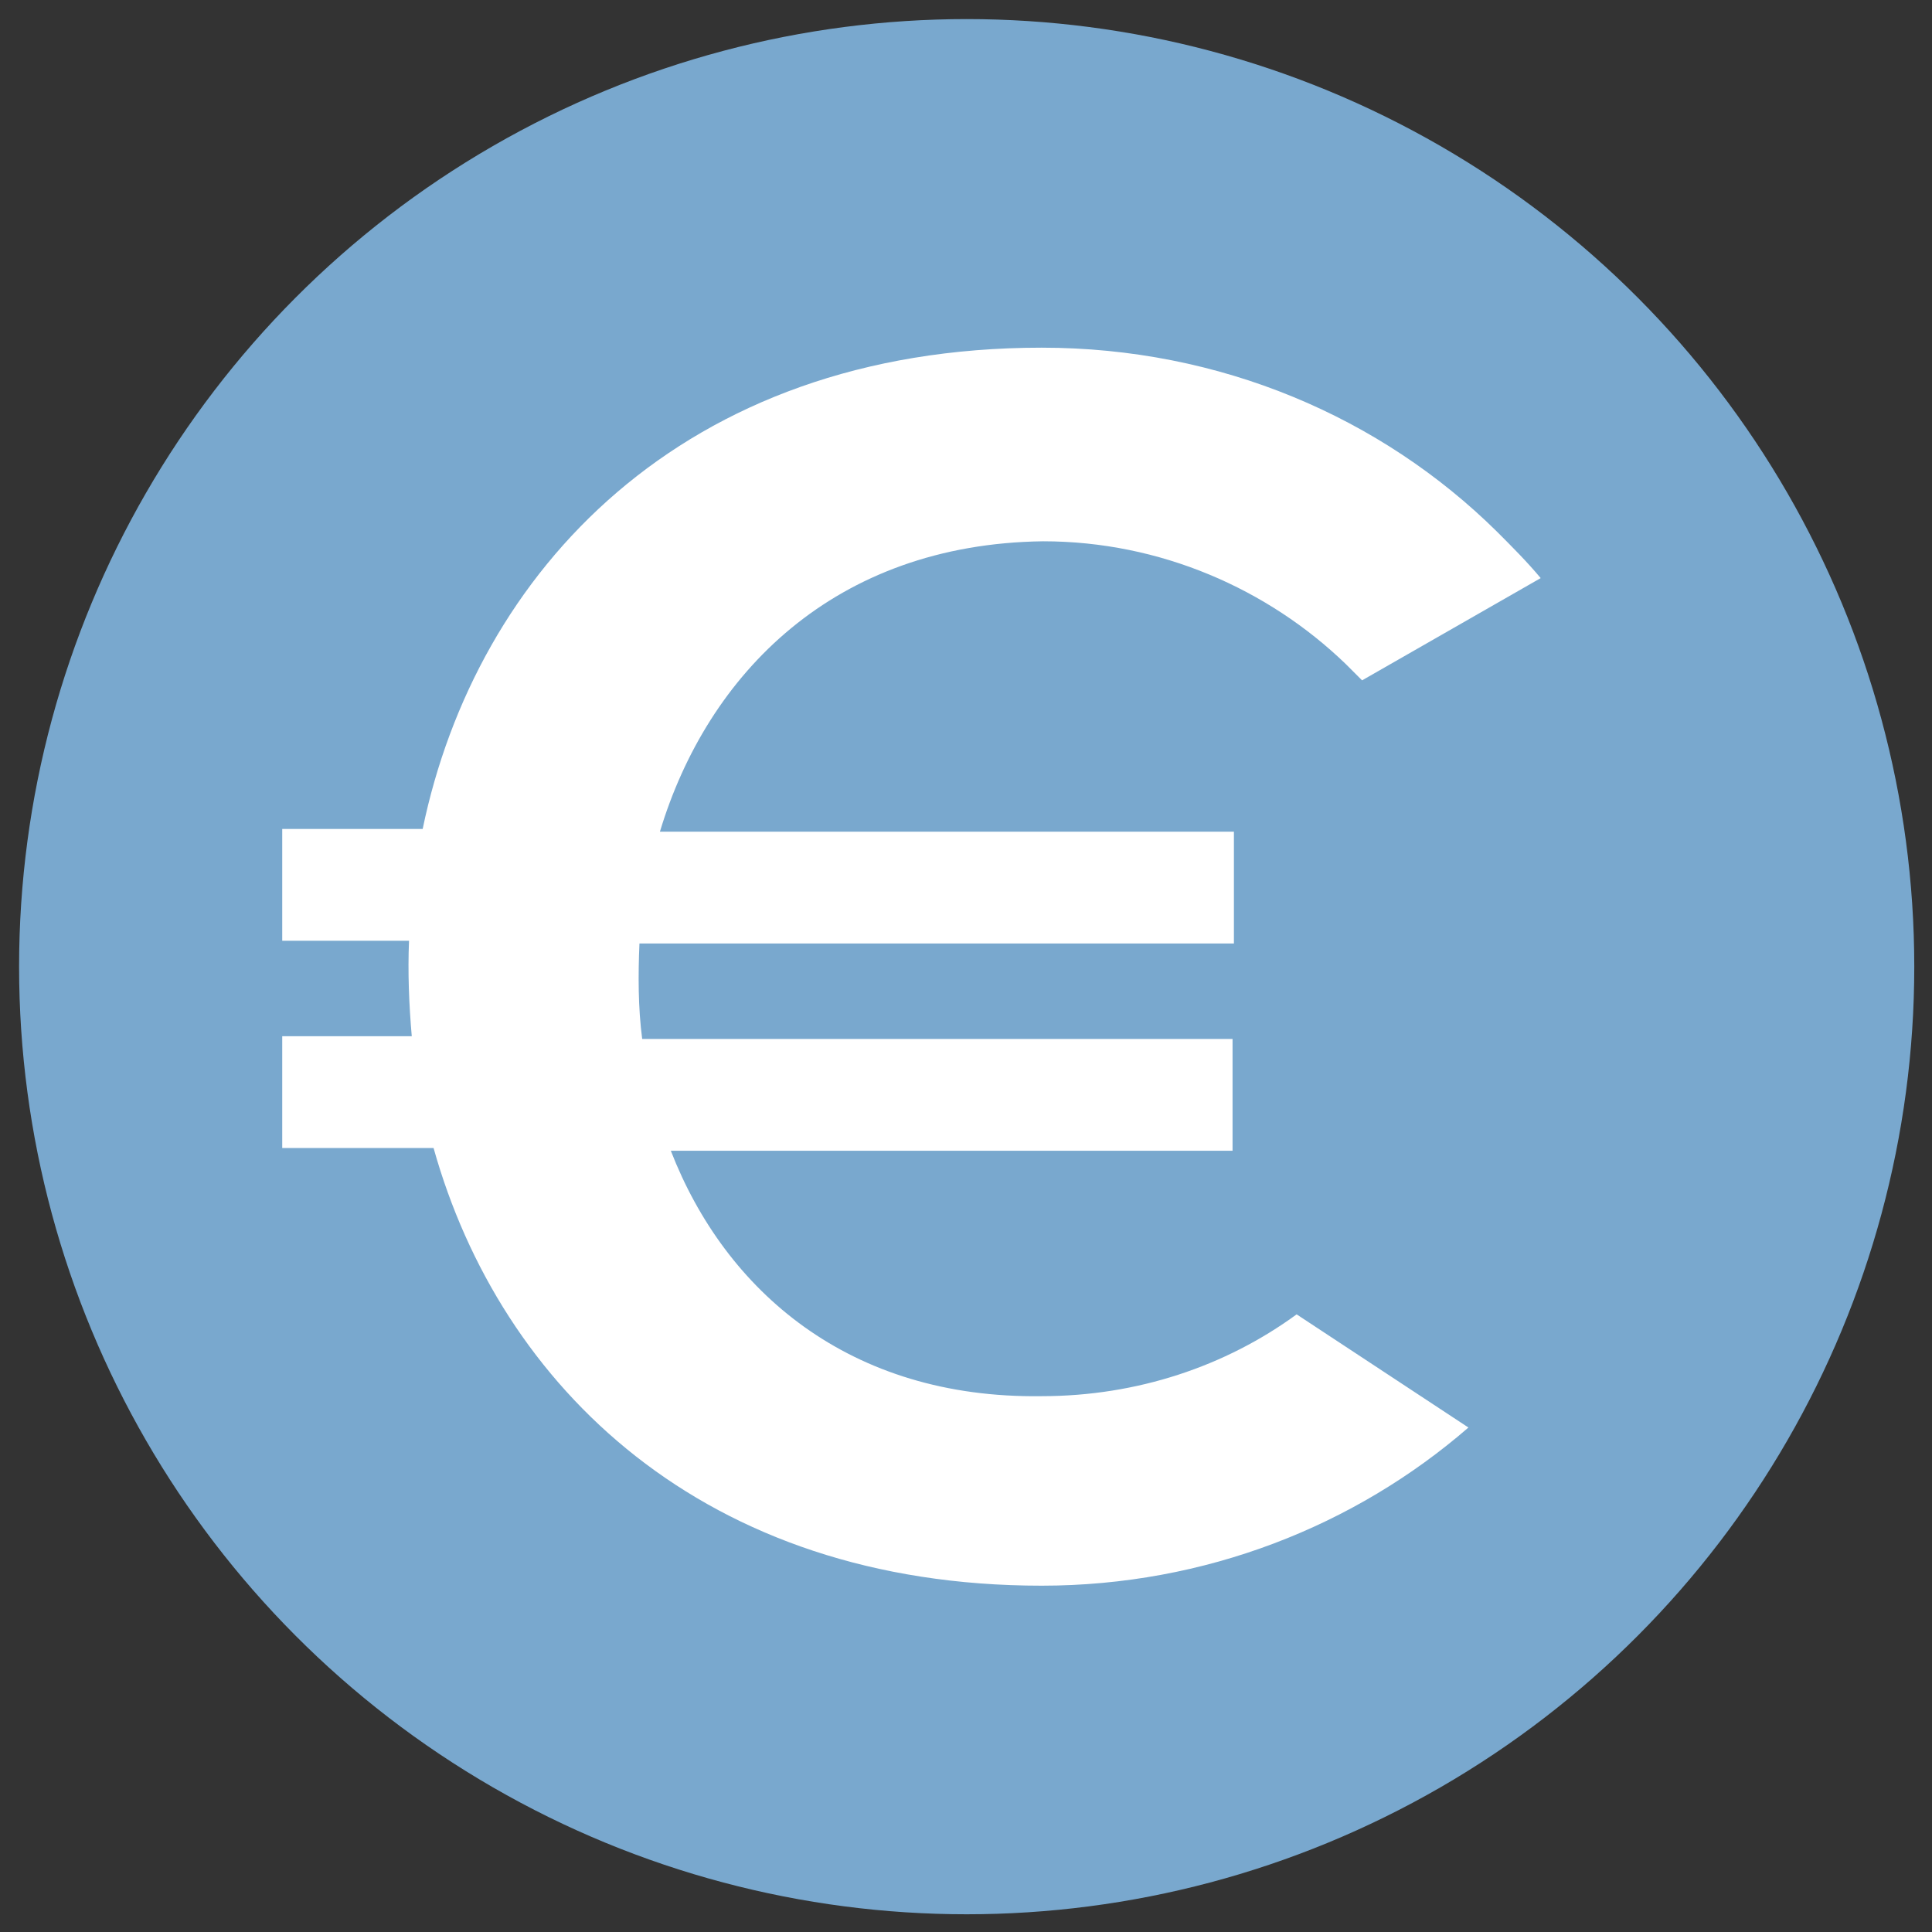
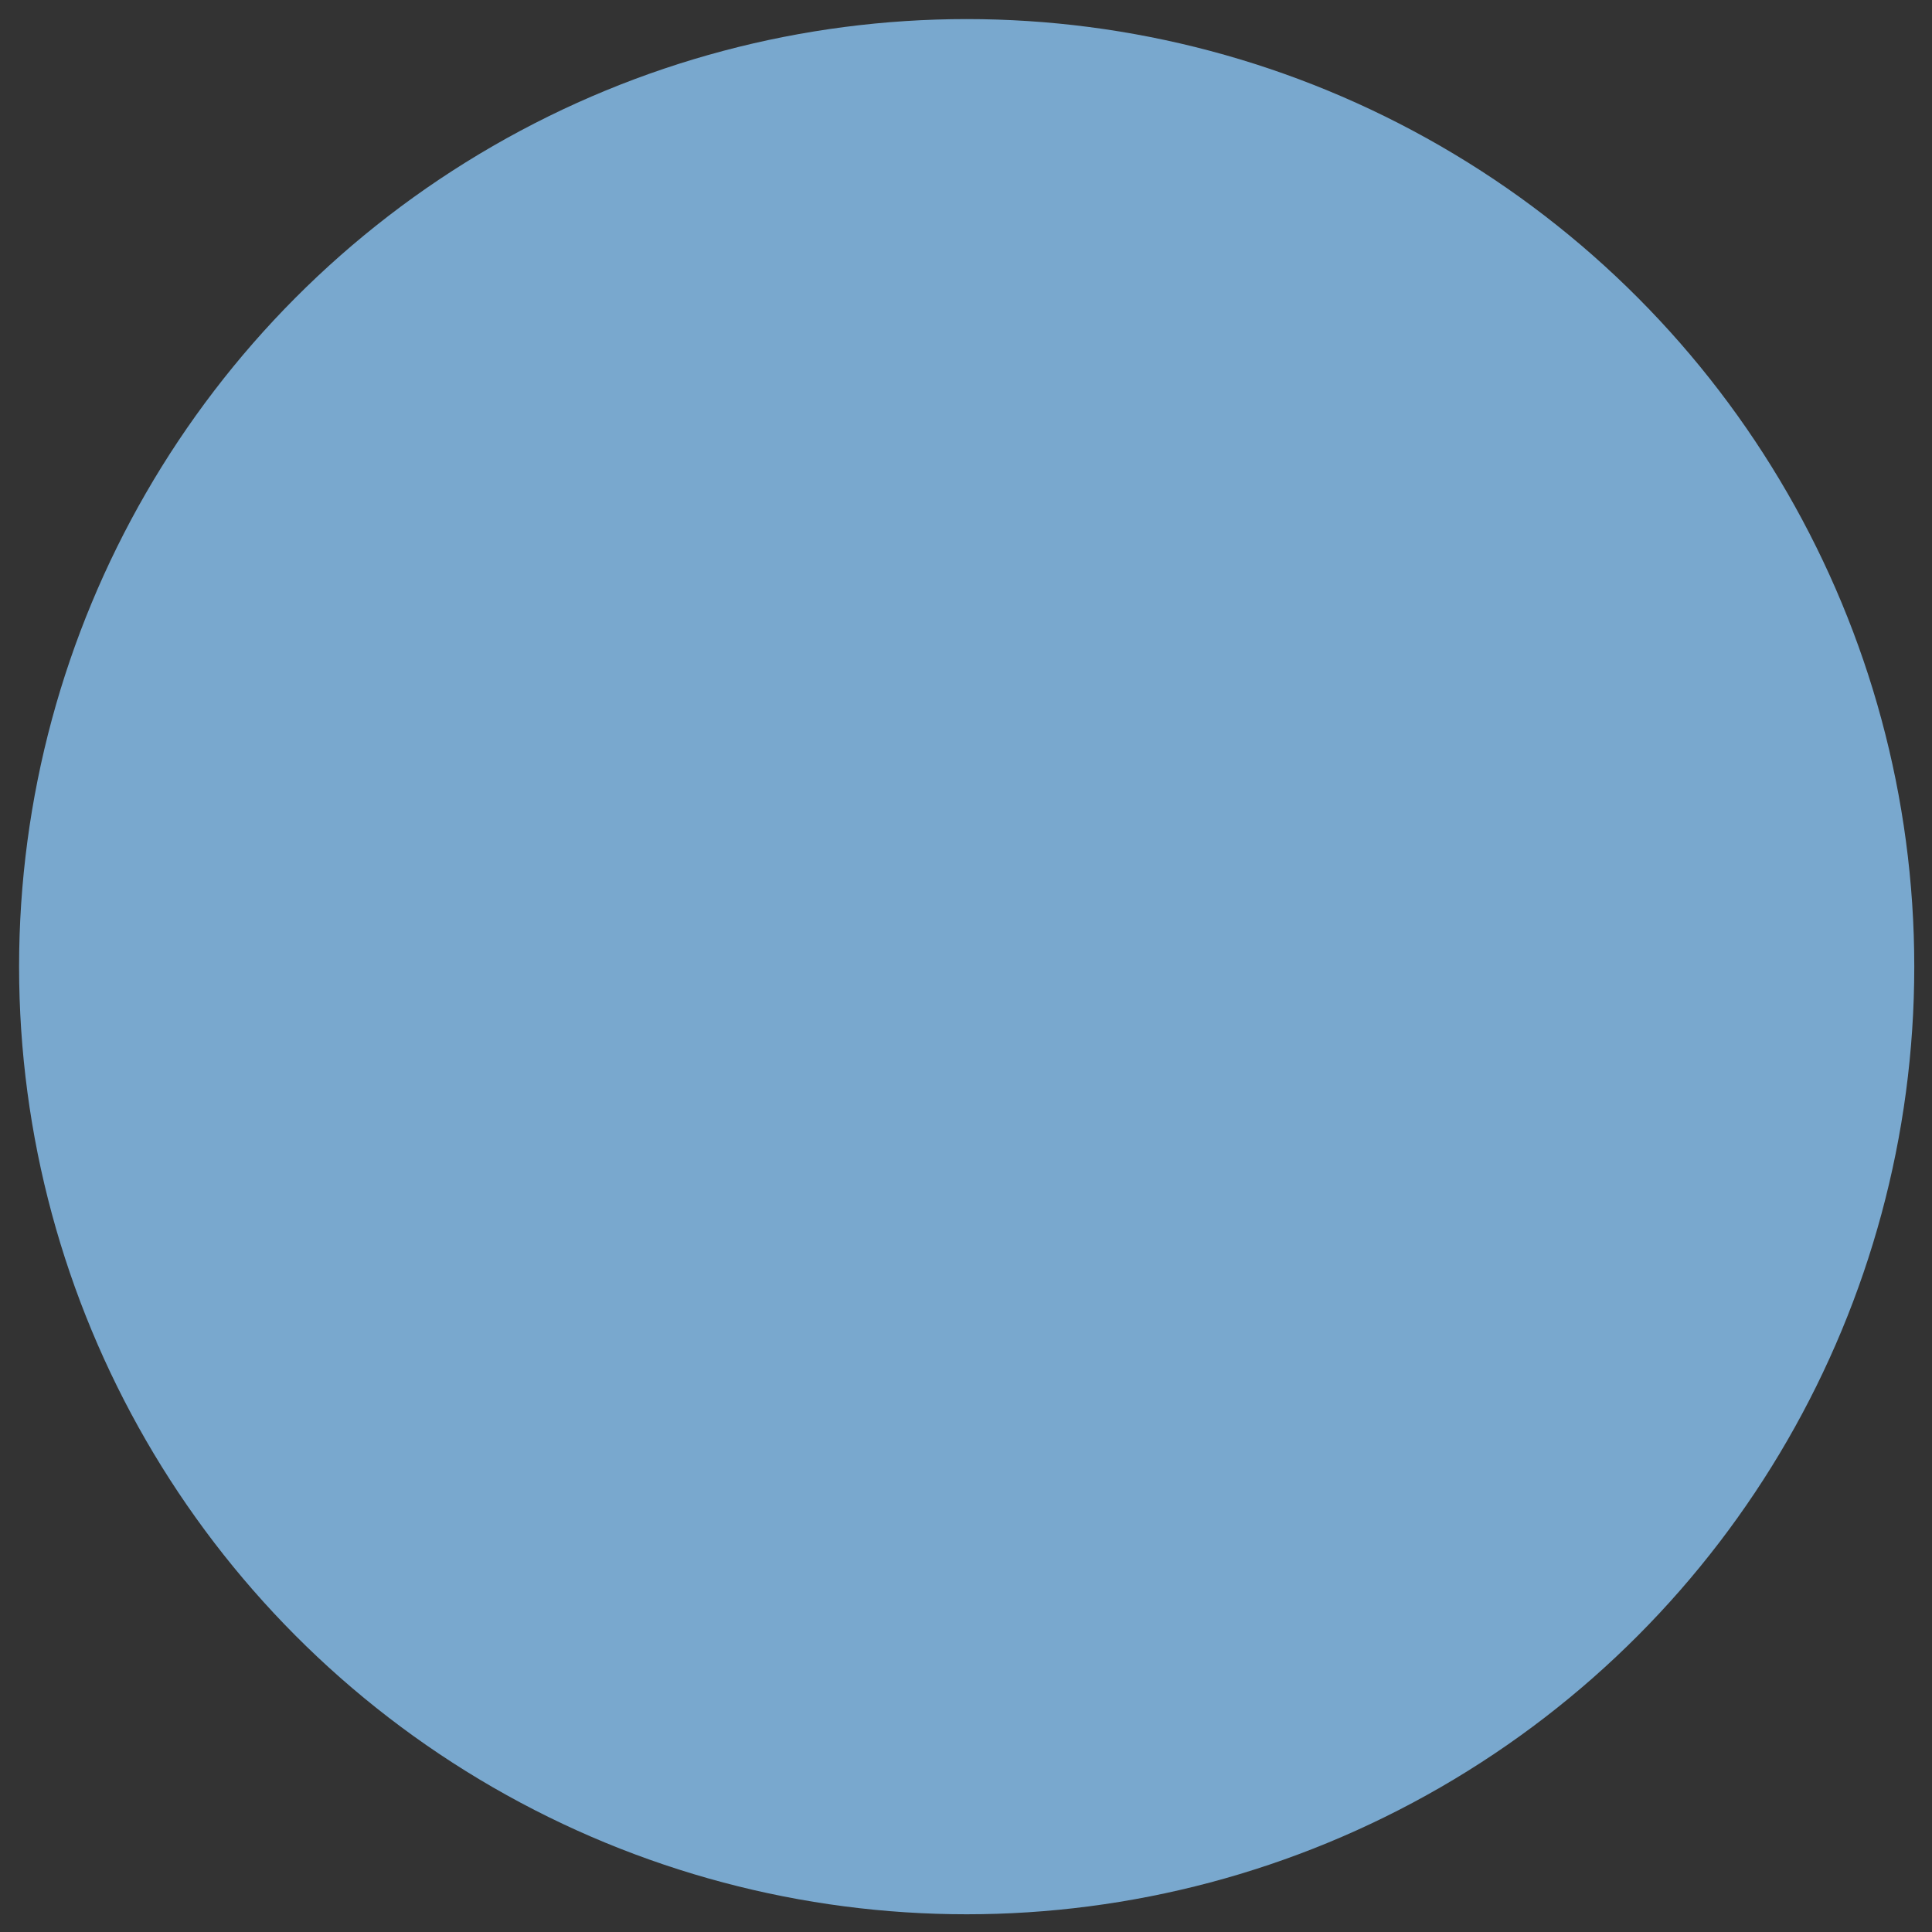
<svg xmlns="http://www.w3.org/2000/svg" version="1.1" id="Ebene_1" x="0px" y="0px" viewBox="0 0 141.7 141.7" style="enable-background:new 0 0 141.7 141.7;" xml:space="preserve">
  <rect x="0" y="0" width="141.7" height="141.7" fill="#333333" stroke="none" />
  <style type="text/css">
	.st0{fill:#79A8CE;}
	.st1{fill:#FFFFFF;}
</style>
  <circle class="st0" cx="70.9" cy="70.9" r="69.5" />
  <g>
    <g>
-       <path class="st1" d="M20.7,76h9.5c-0.2-2.3-0.3-4.7-0.2-7h-9.3v-8.2H31C34.9,42,50,25.5,76.4,25.5c13.1,0,24.9,5.1,33.4,13.5    c1.1,1.1,2.2,2.2,3.2,3.4l-13.1,7.5c-0.4-0.4-0.8-0.8-1.2-1.2c-5.7-5.5-13.6-9-22.2-9C61.2,39.9,51.9,49.4,48.4,61h42.1v8.2H46.9    c-0.1,2.3-0.1,4.7,0.2,7h43.3v8.2H49.2c4,10.3,13.1,18.2,27.2,18c7,0,13.5-2.2,18.7-6l12.6,8.3c-8.3,7.2-19.3,11.6-31.3,11.6    c-24.8,0-39.7-14.6-44.6-32.1H20.7V76z" />
-     </g>
+       </g>
  </g>
</svg>